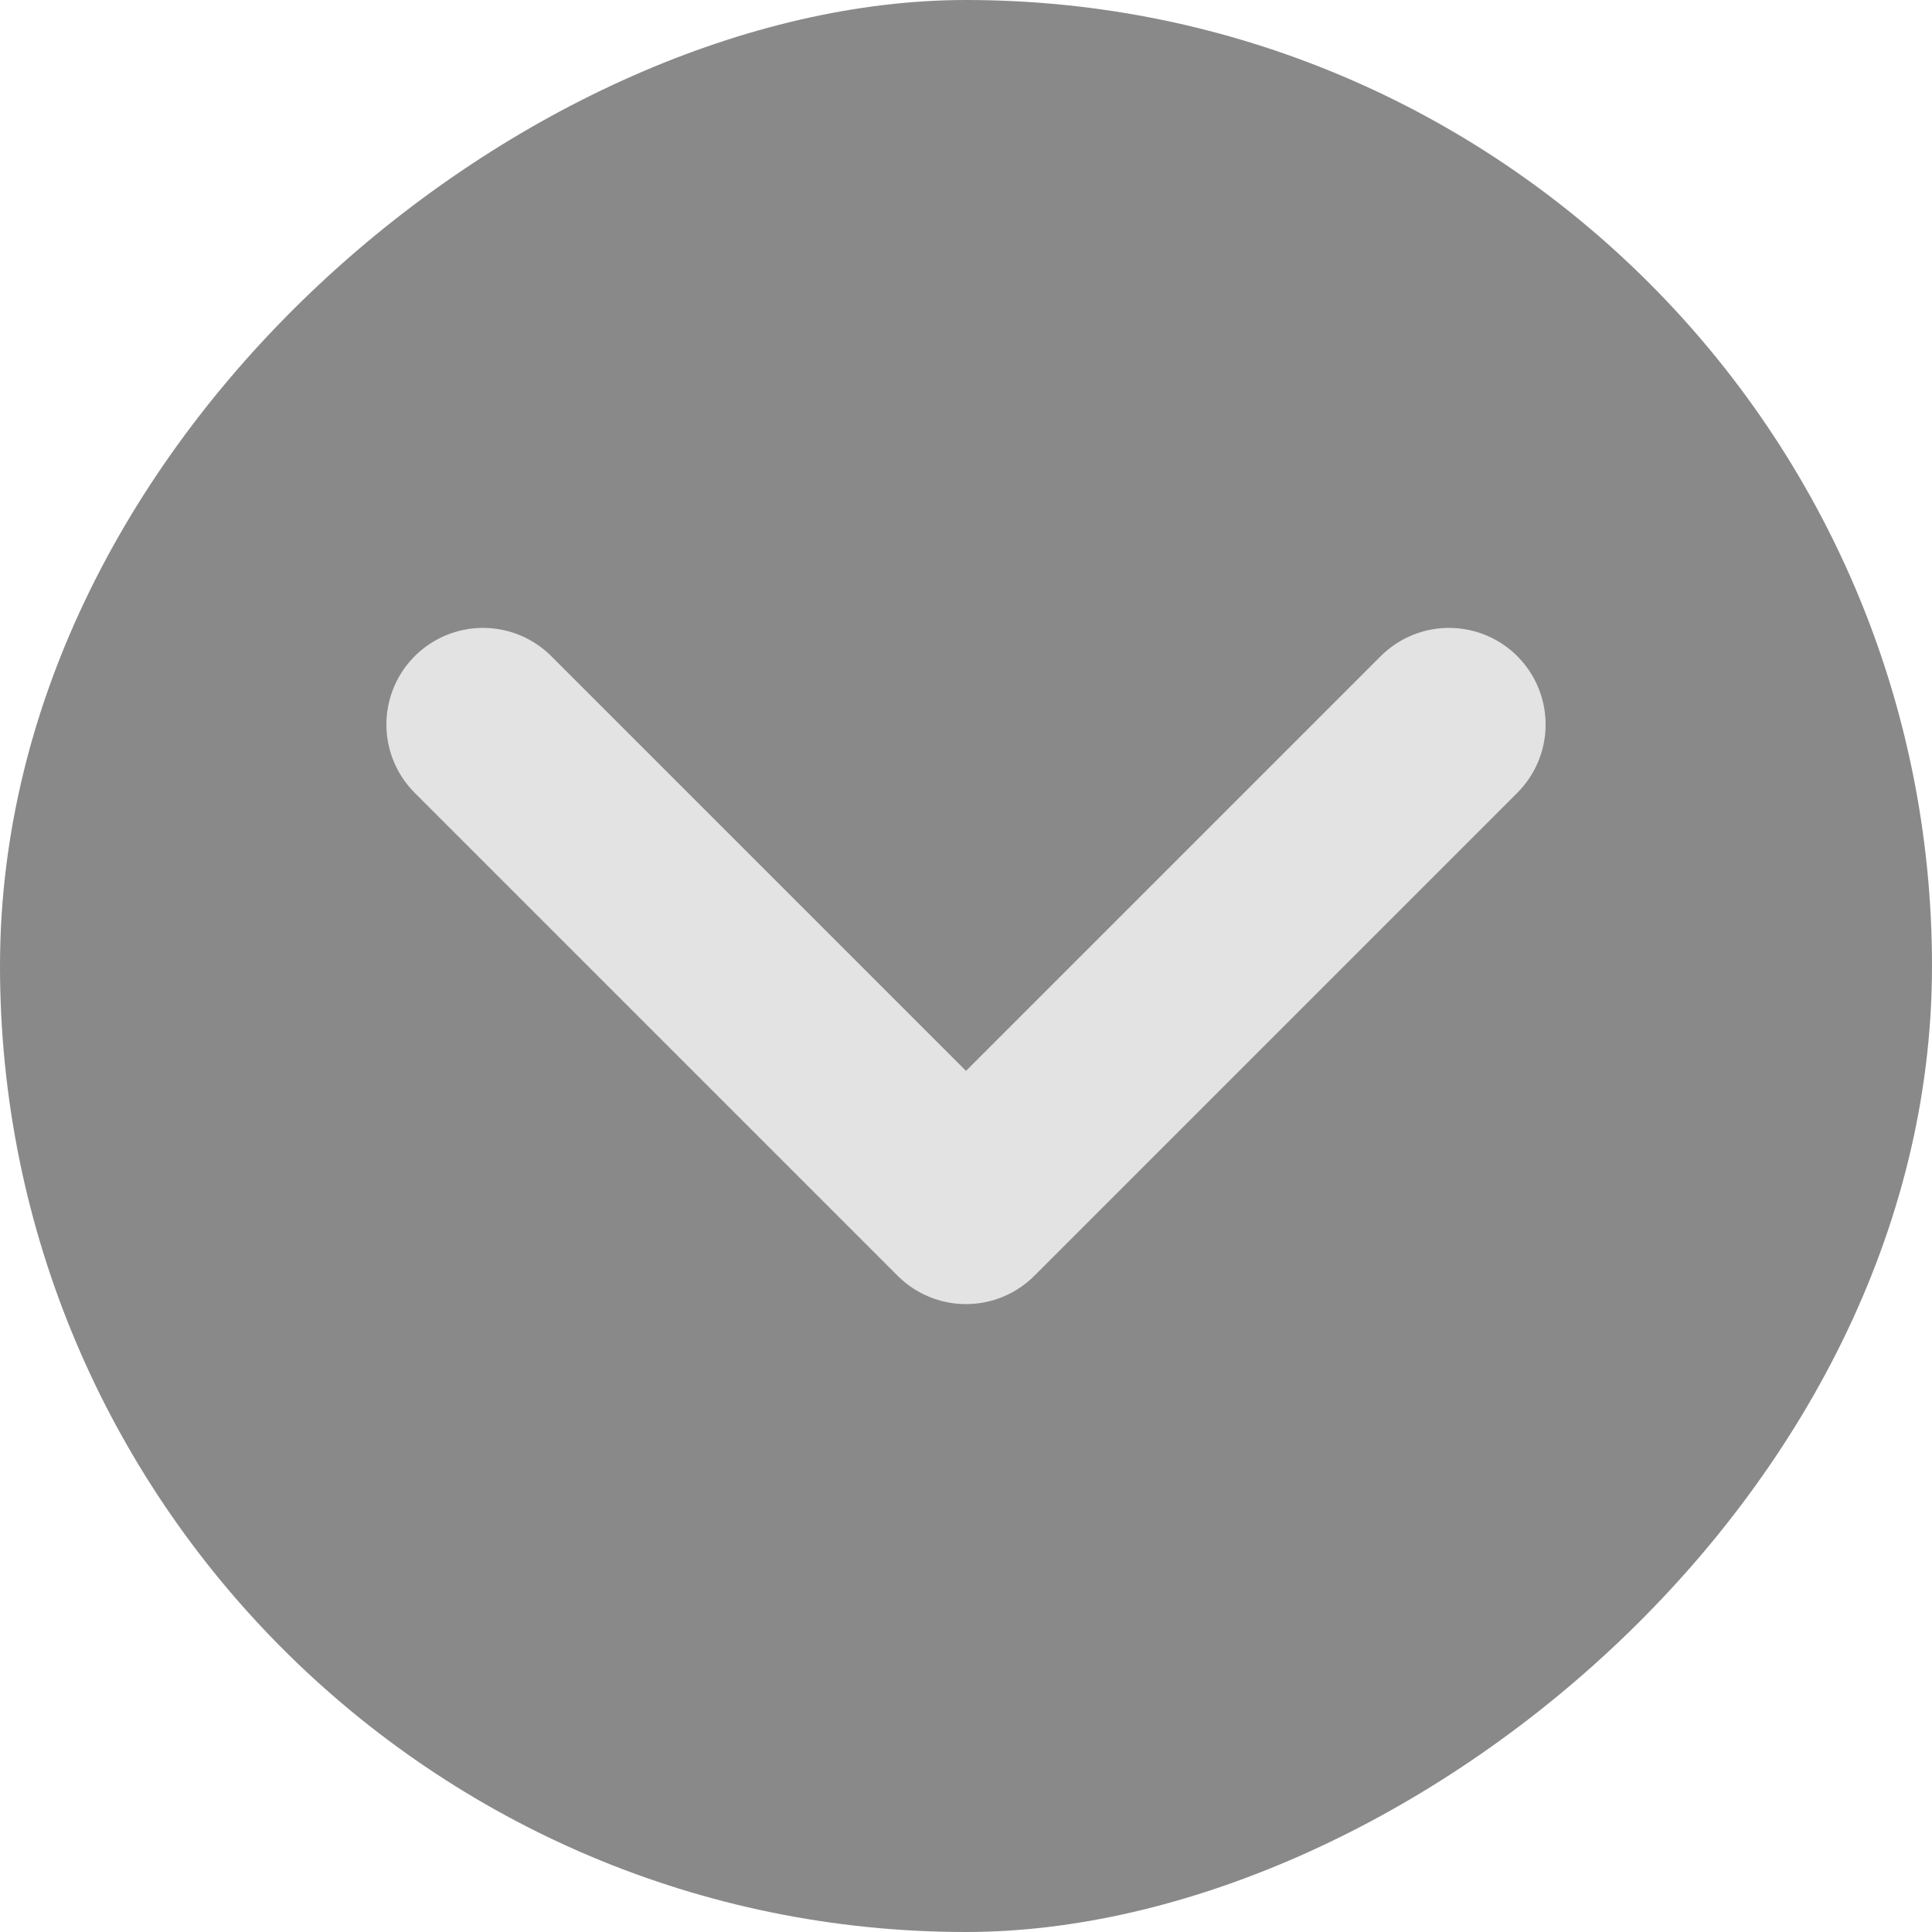
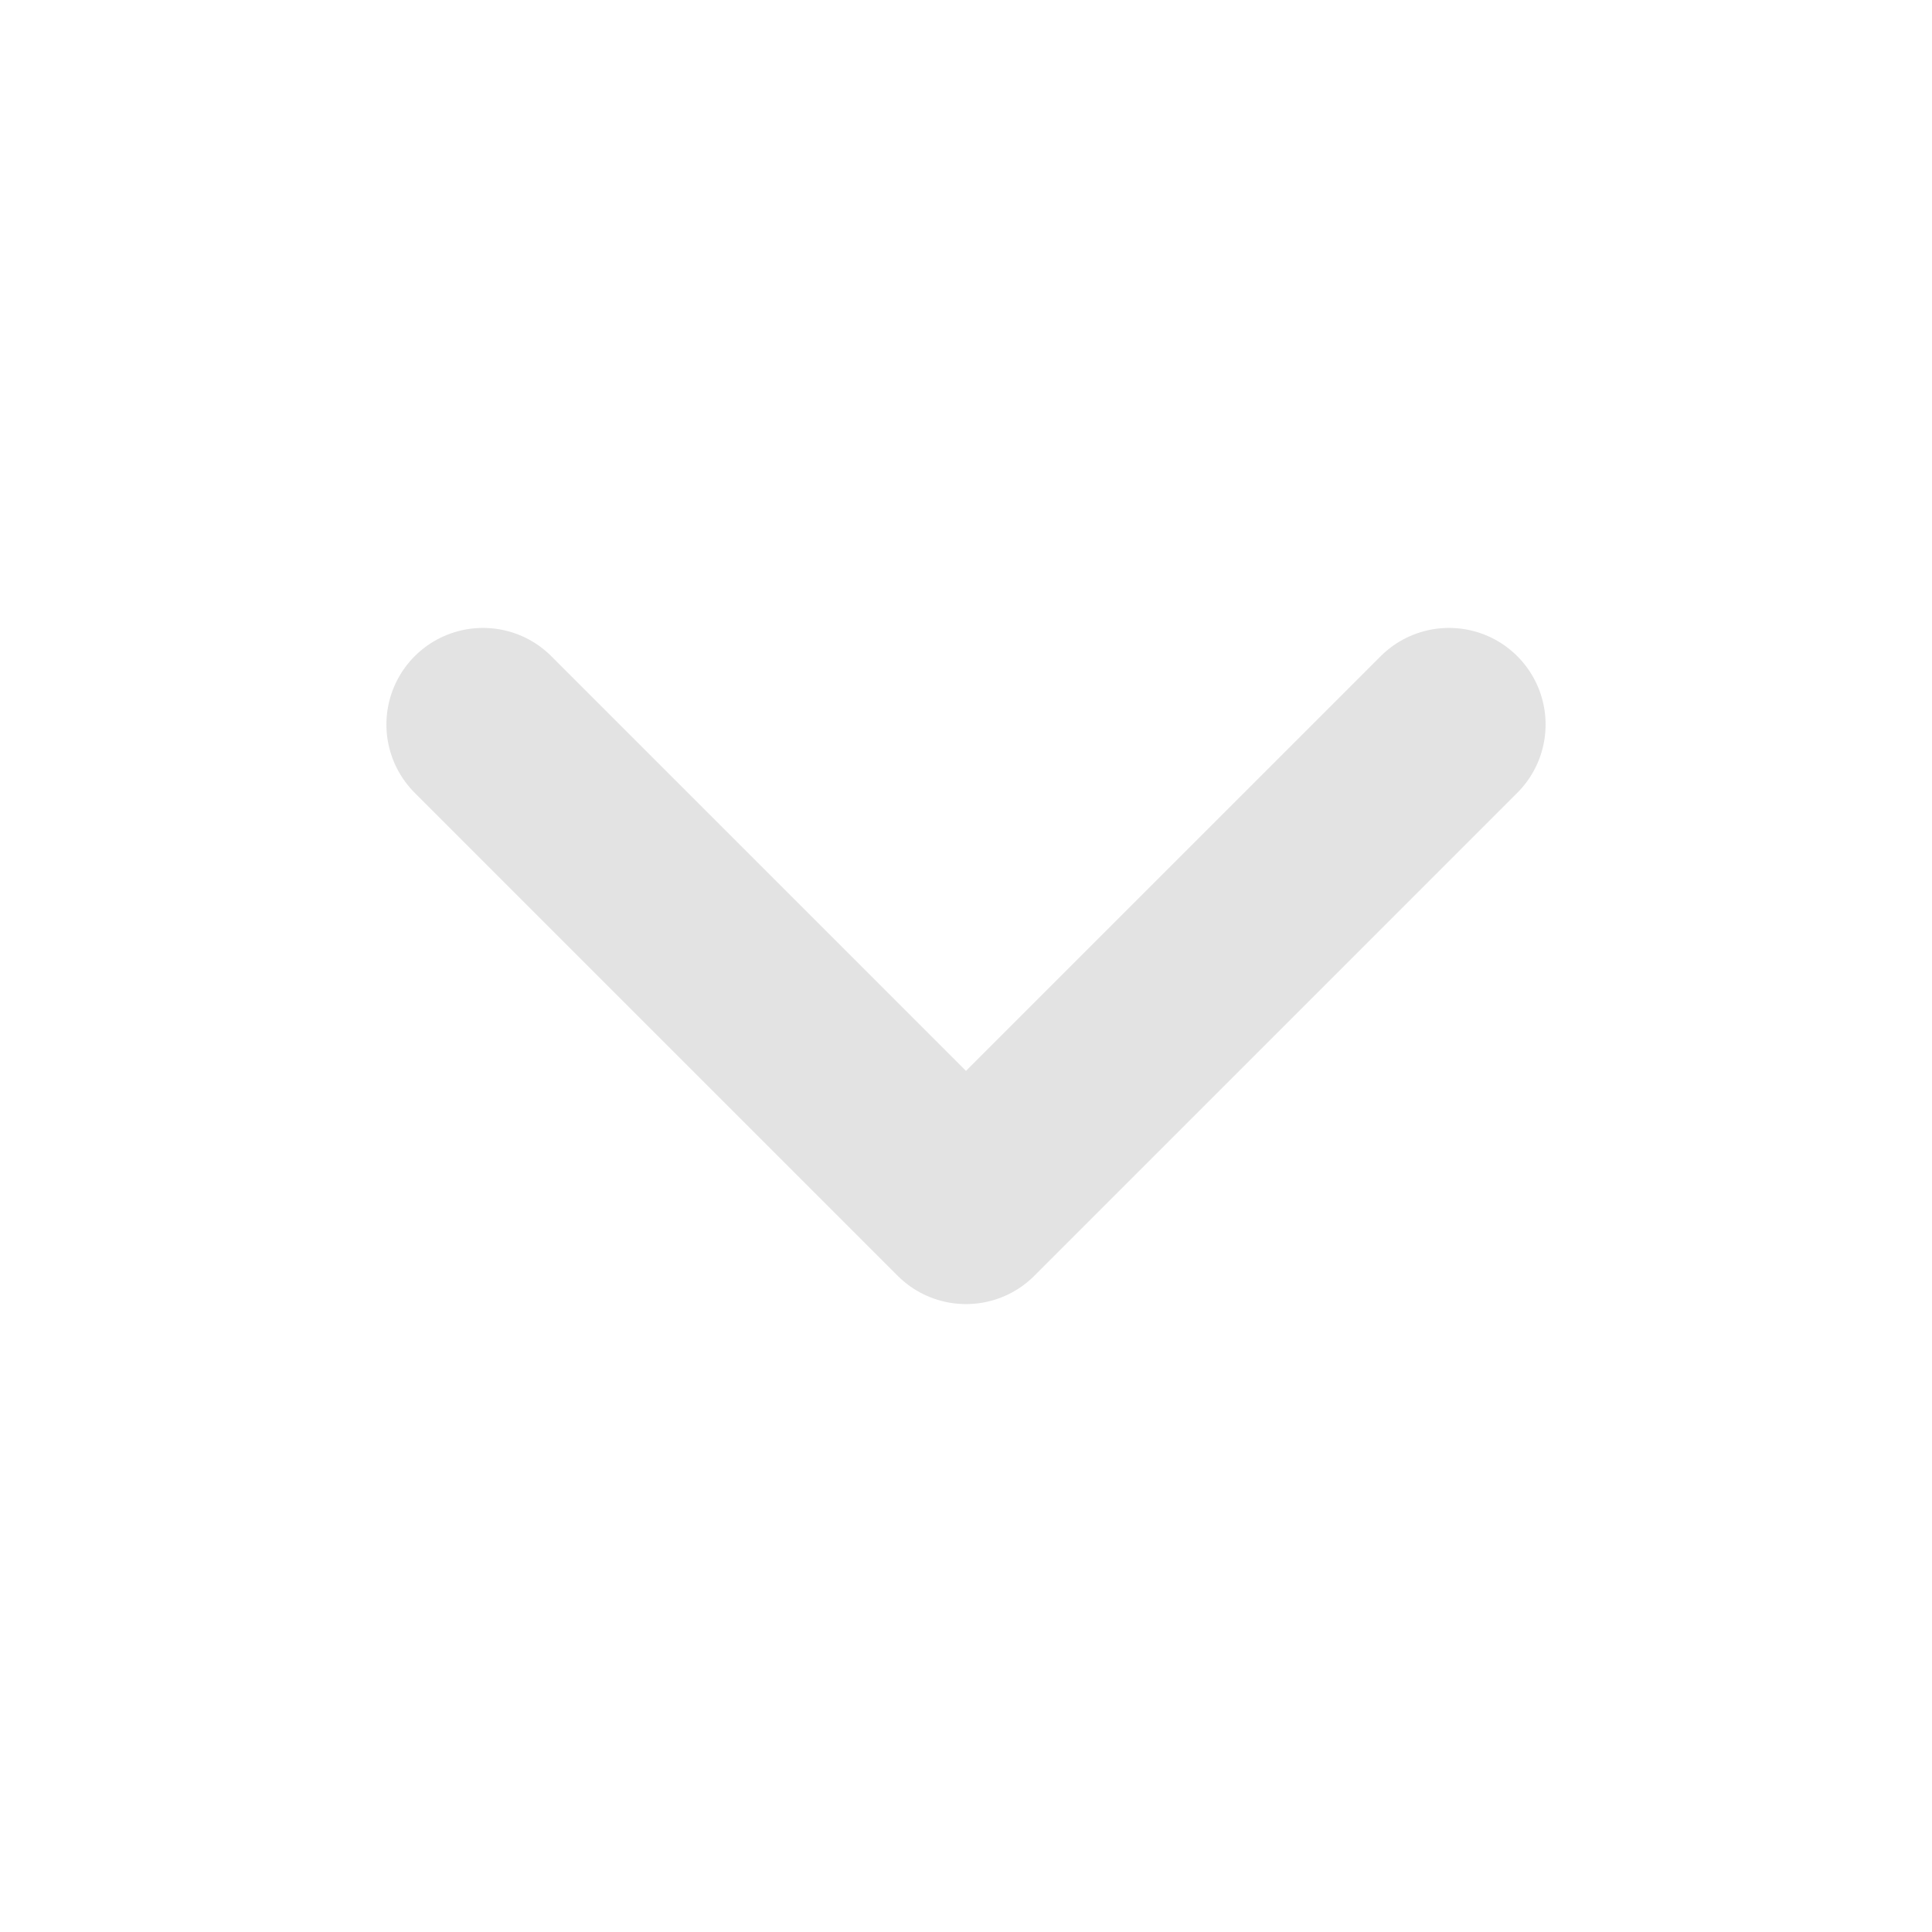
<svg xmlns="http://www.w3.org/2000/svg" width="20" height="20" viewBox="0 0 20 20" fill="none">
  <g opacity="0.8">
-     <rect x="20" width="20" height="20" rx="10" transform="rotate(90 20 0)" fill="#6C6C6C" />
    <path d="M5 7.5L10 12.5L15 7.5" stroke="#DCDCDC" stroke-width="2" stroke-linecap="round" stroke-linejoin="round" />
  </g>
</svg>